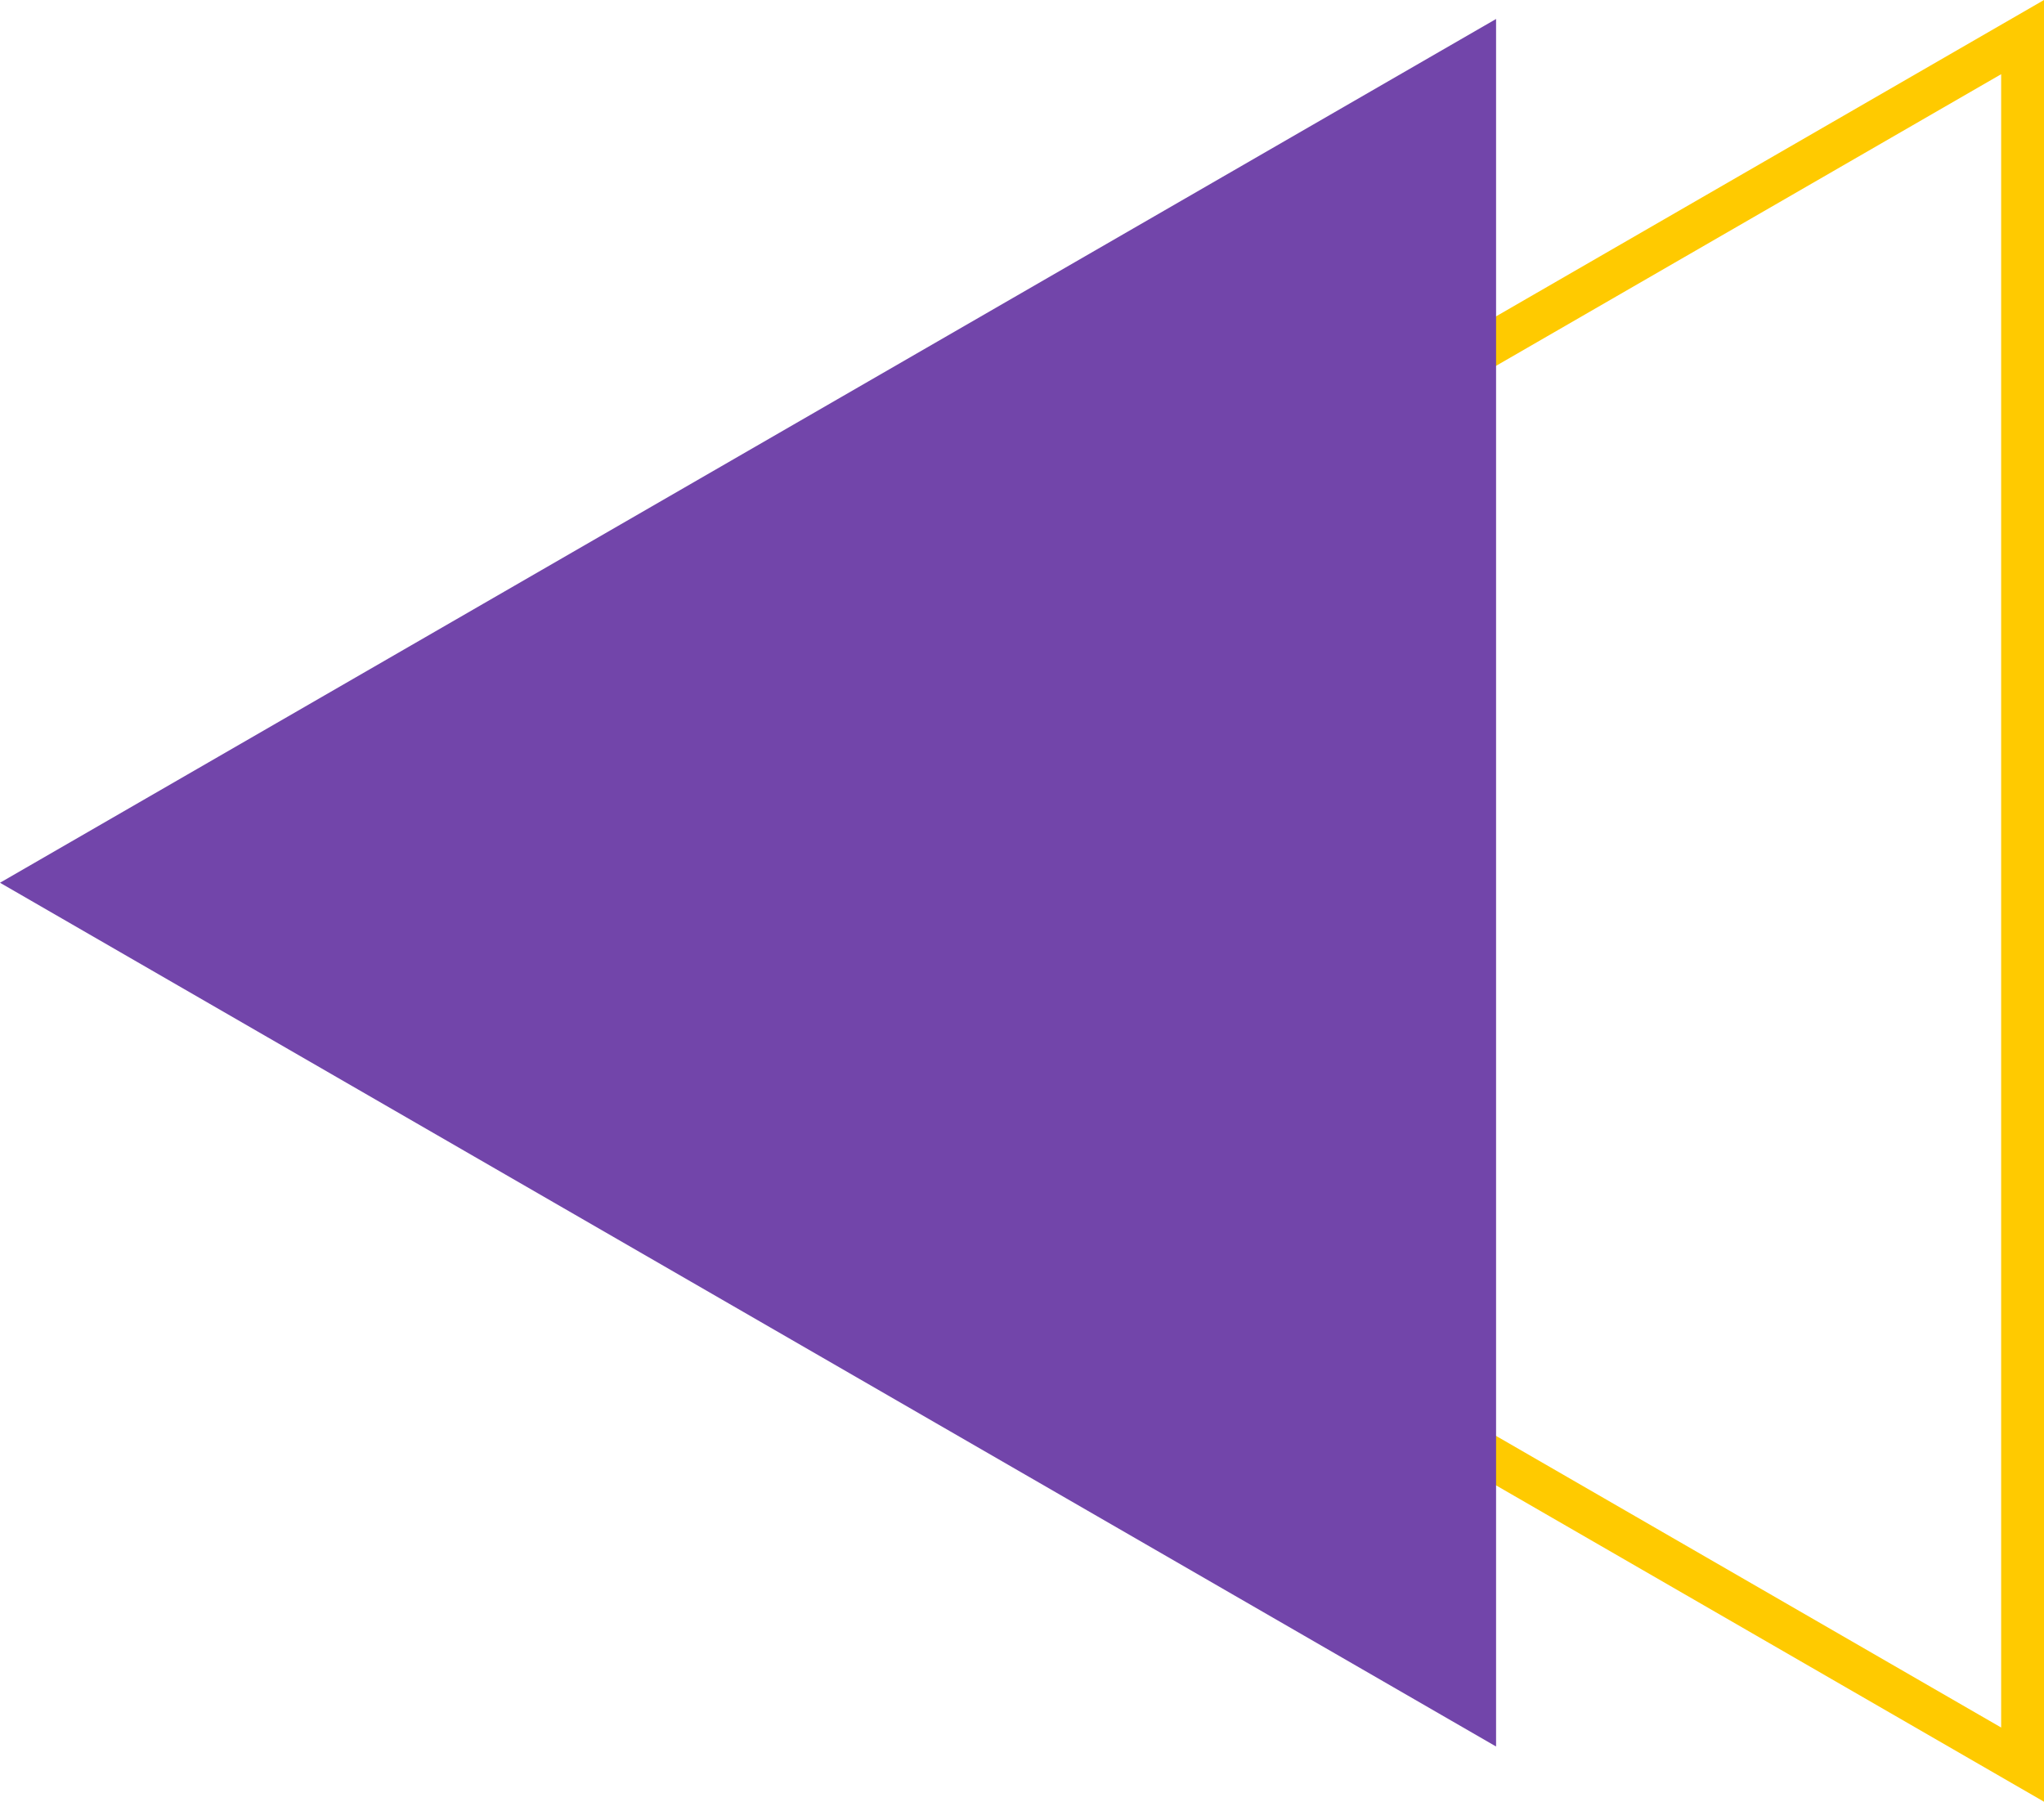
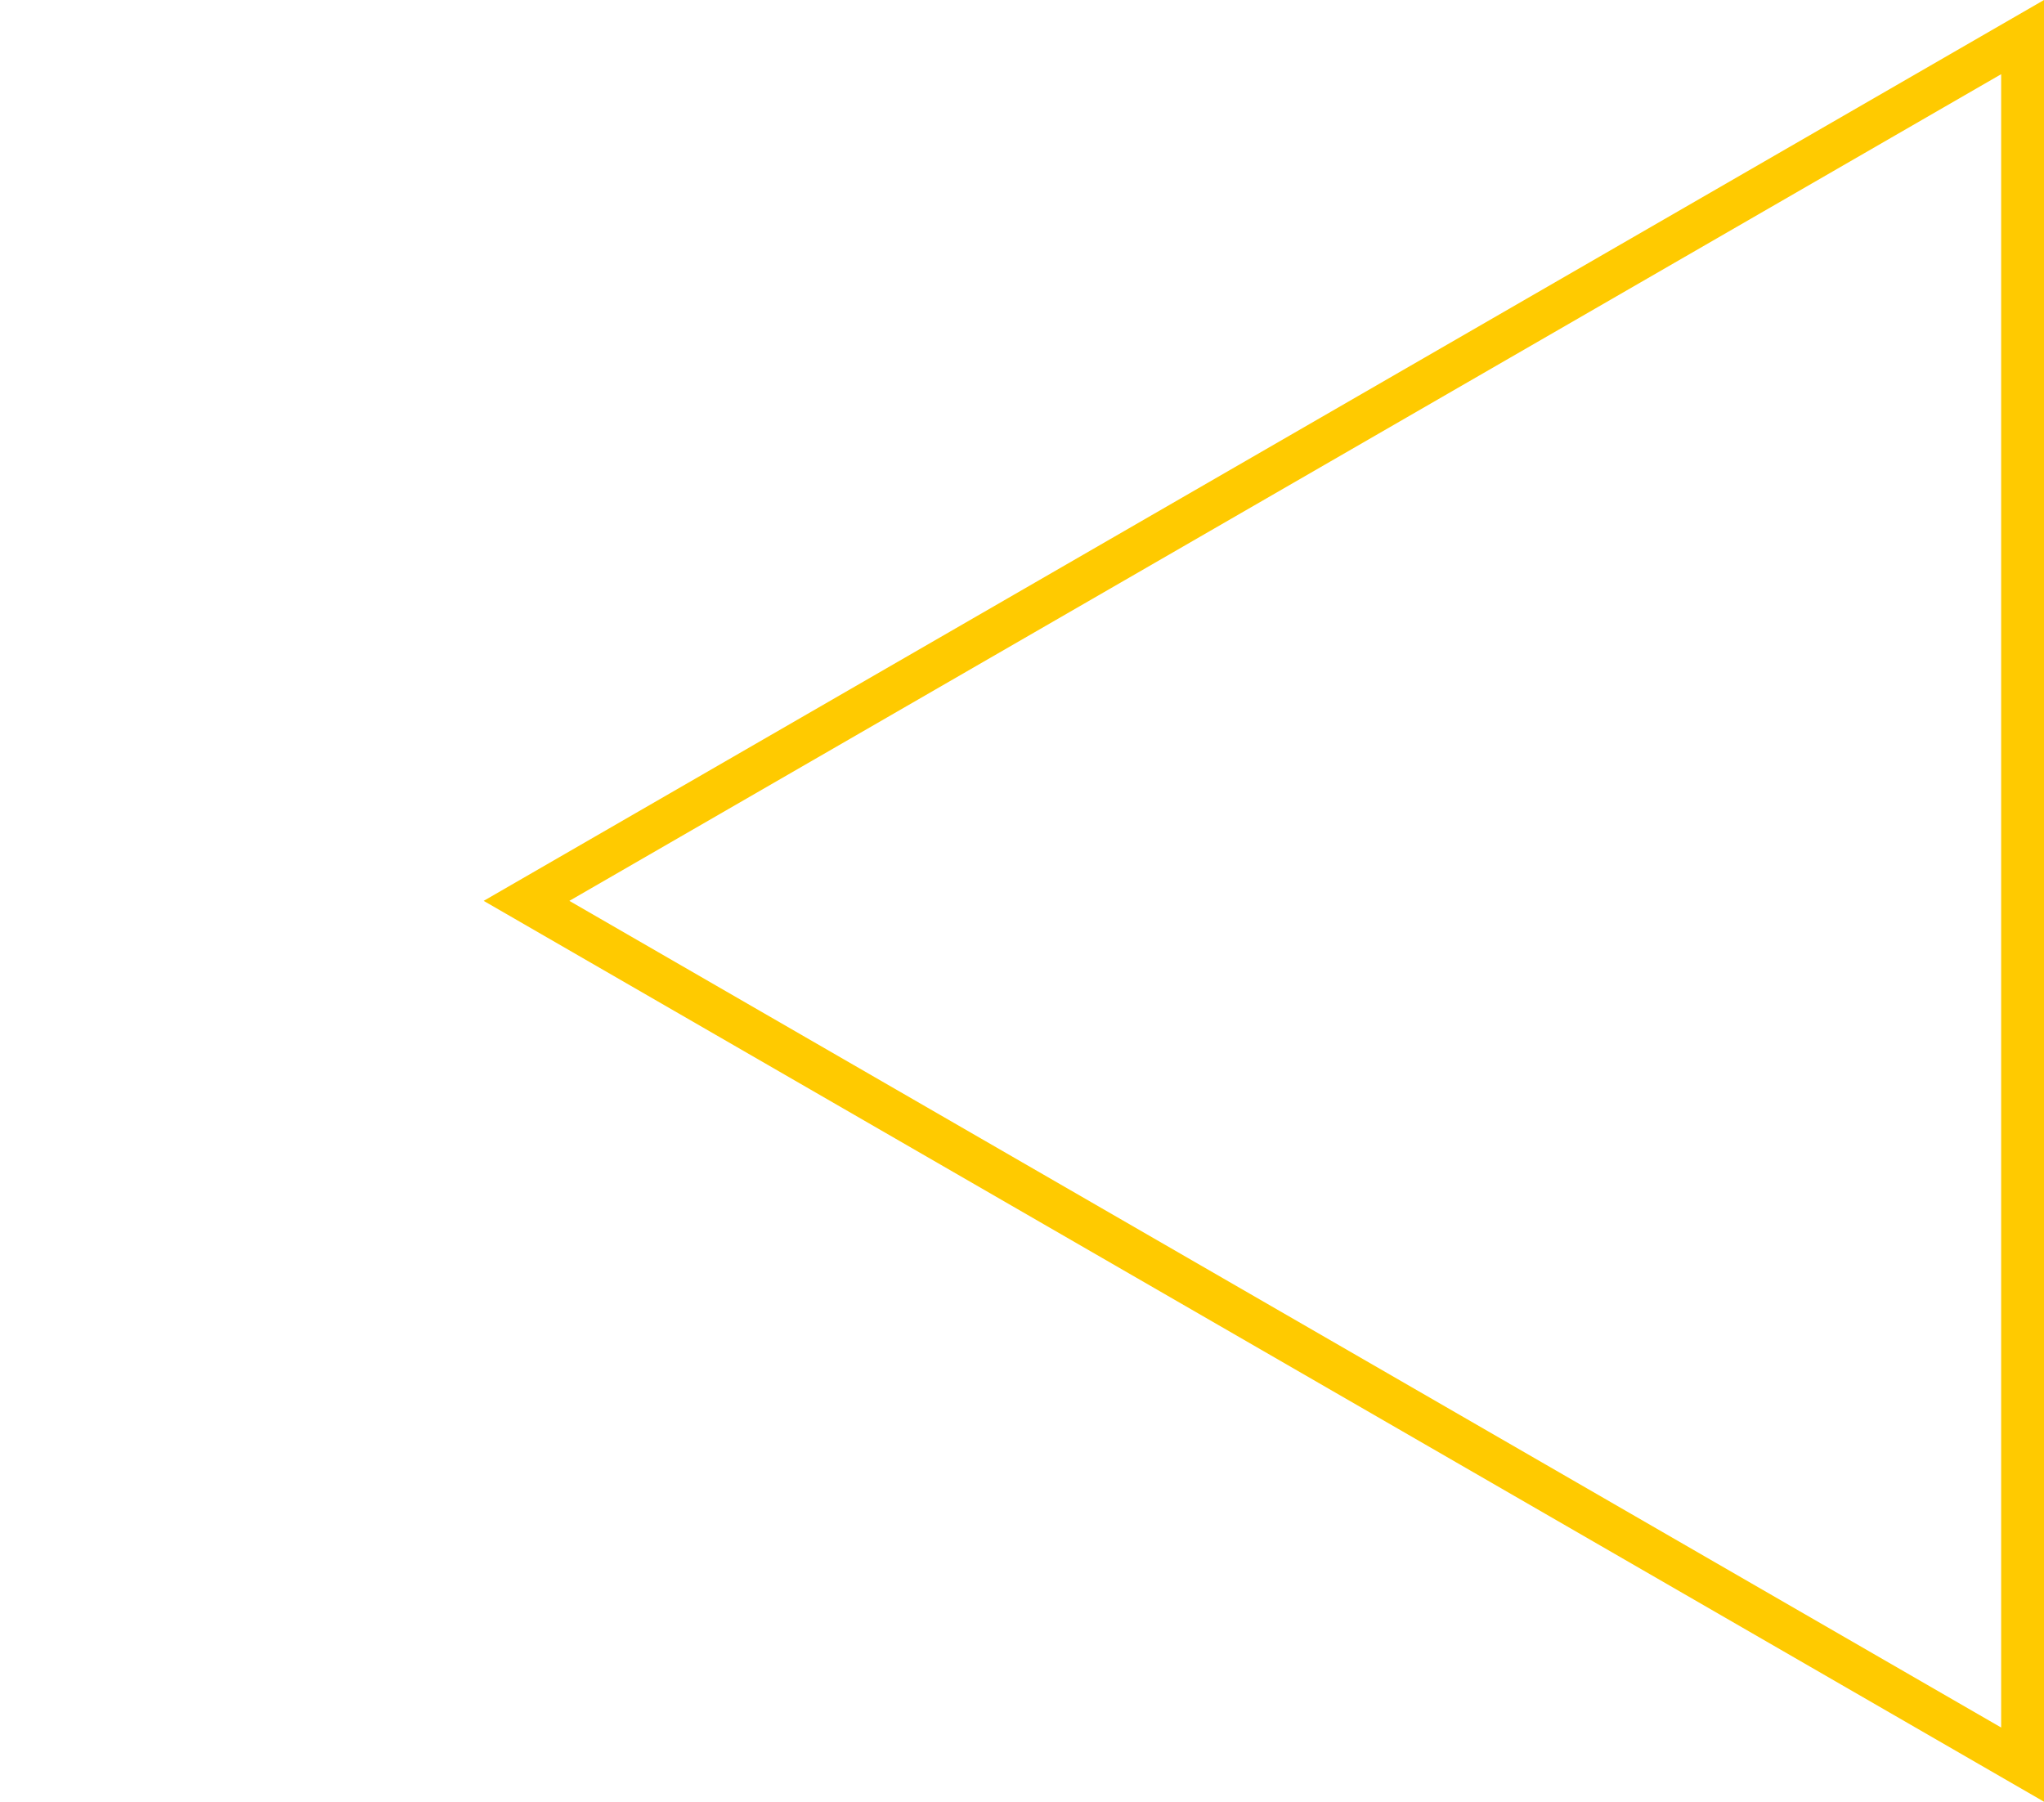
<svg xmlns="http://www.w3.org/2000/svg" viewBox="0 0 288.279 254.107" width="100%" style="vertical-align: middle; max-width: 100%; width: 100%;">
  <g>
    <g>
      <path d="M288.279,254.107,68.215,127.054,288.279,0ZM80.3,127.054,282.236,243.643V10.465Z" fill="#ffca00">
     </path>
-       <polygon points="0 124.499 211.001 246.32 211.001 2.677 0 124.499" fill="rgb(114,69,170)">
-      </polygon>
    </g>
  </g>
</svg>